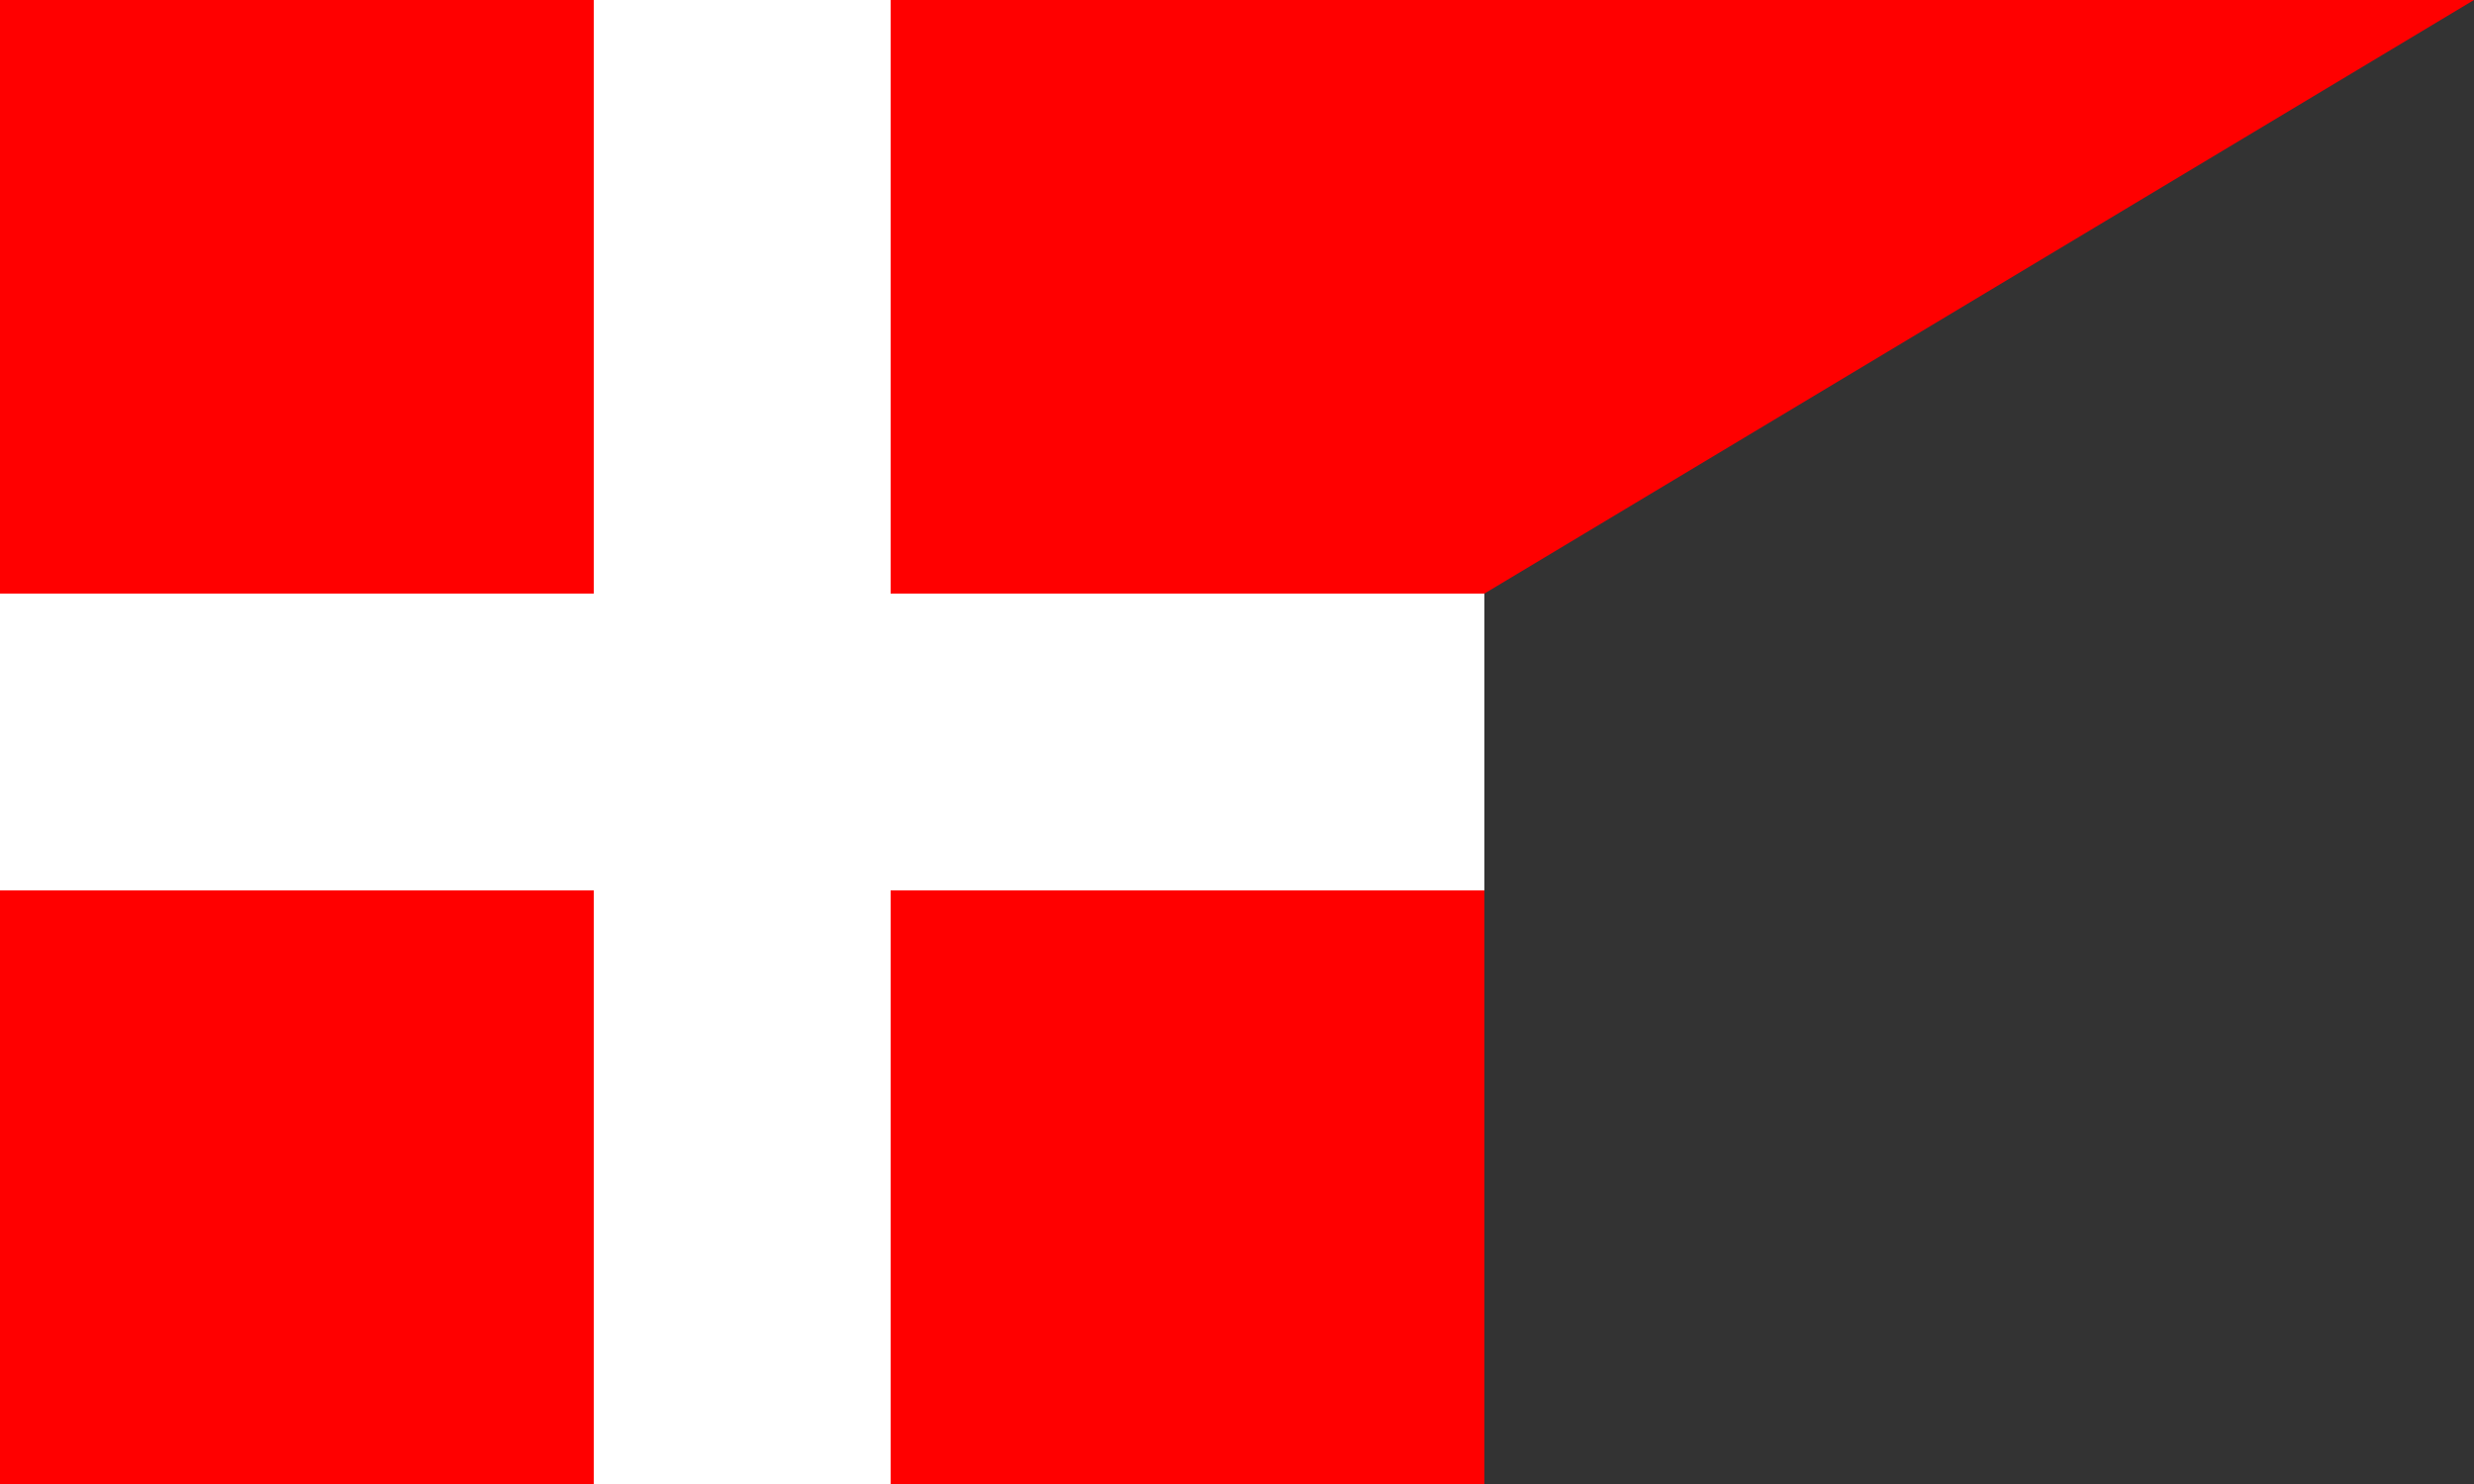
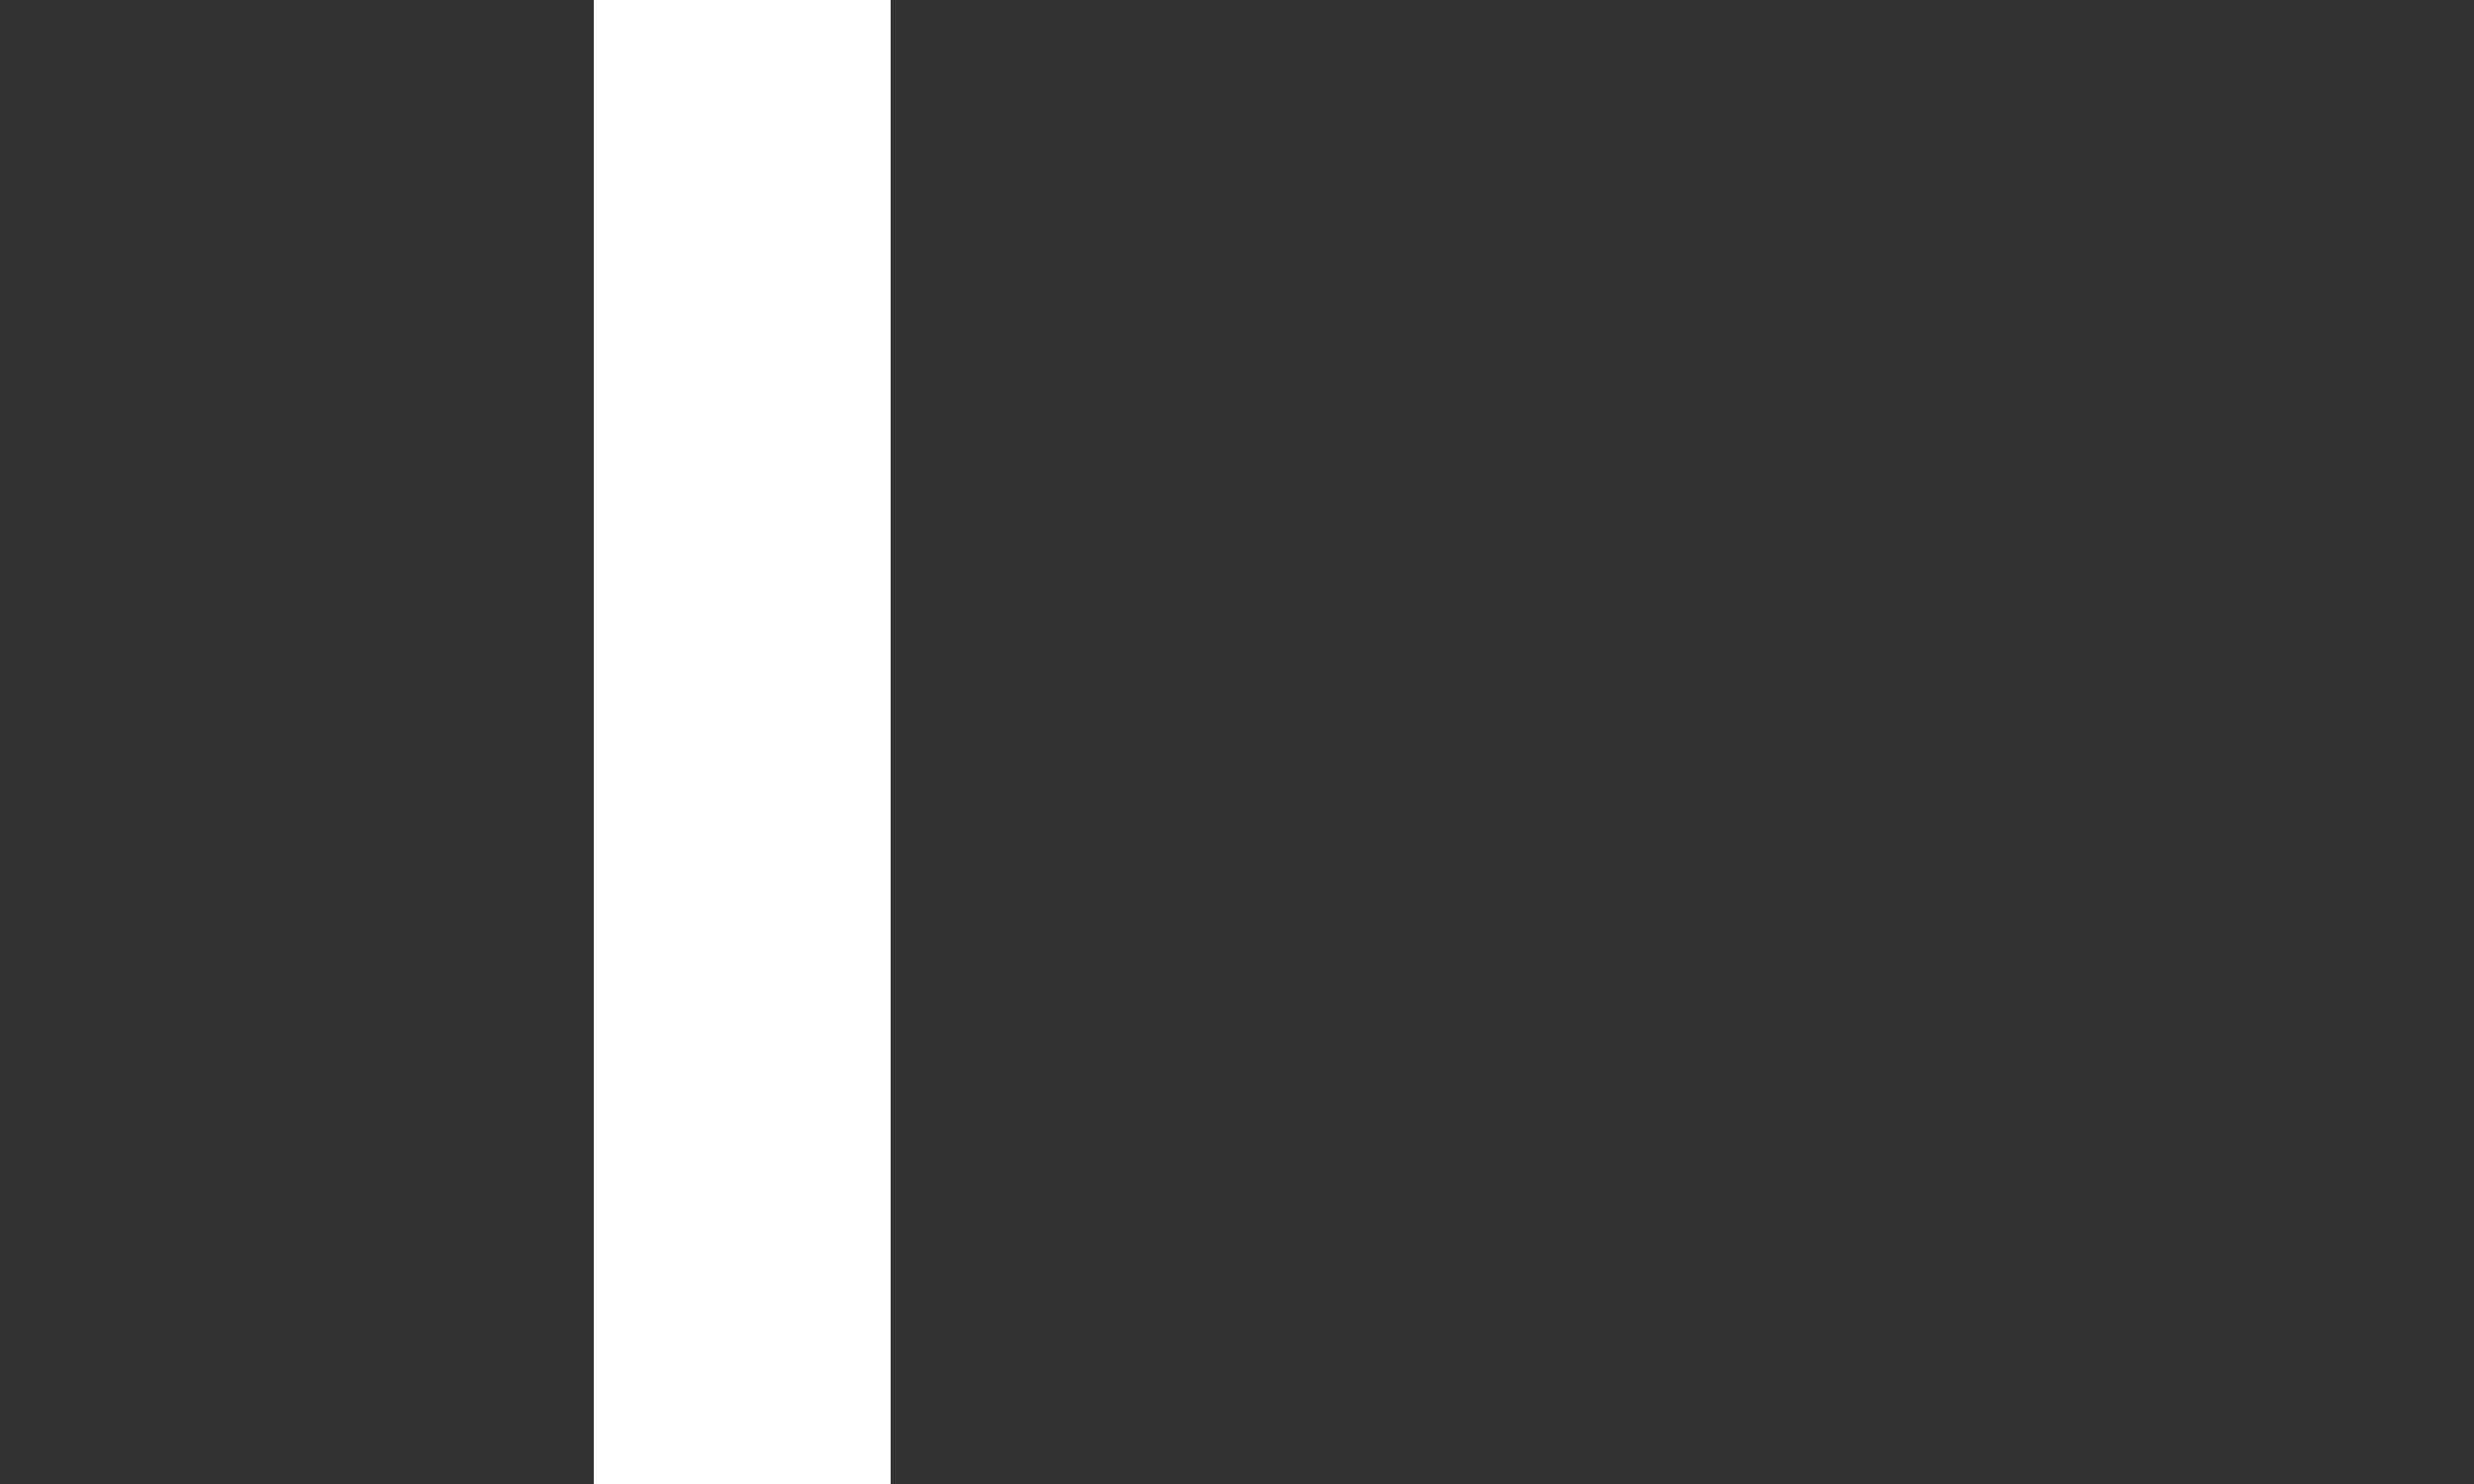
<svg xmlns="http://www.w3.org/2000/svg" width="1000" height="600">
  <rect width="100%" height="100%" fill="#333333" stroke="none" />
-   <path d="M1000,0H0V600H600V240z" fill="#f00" />
-   <path stroke="#fff" stroke-width="120" d="m300,0v600M0,300h600" />
+   <path stroke="#fff" stroke-width="120" d="m300,0v600M0,300" />
</svg>